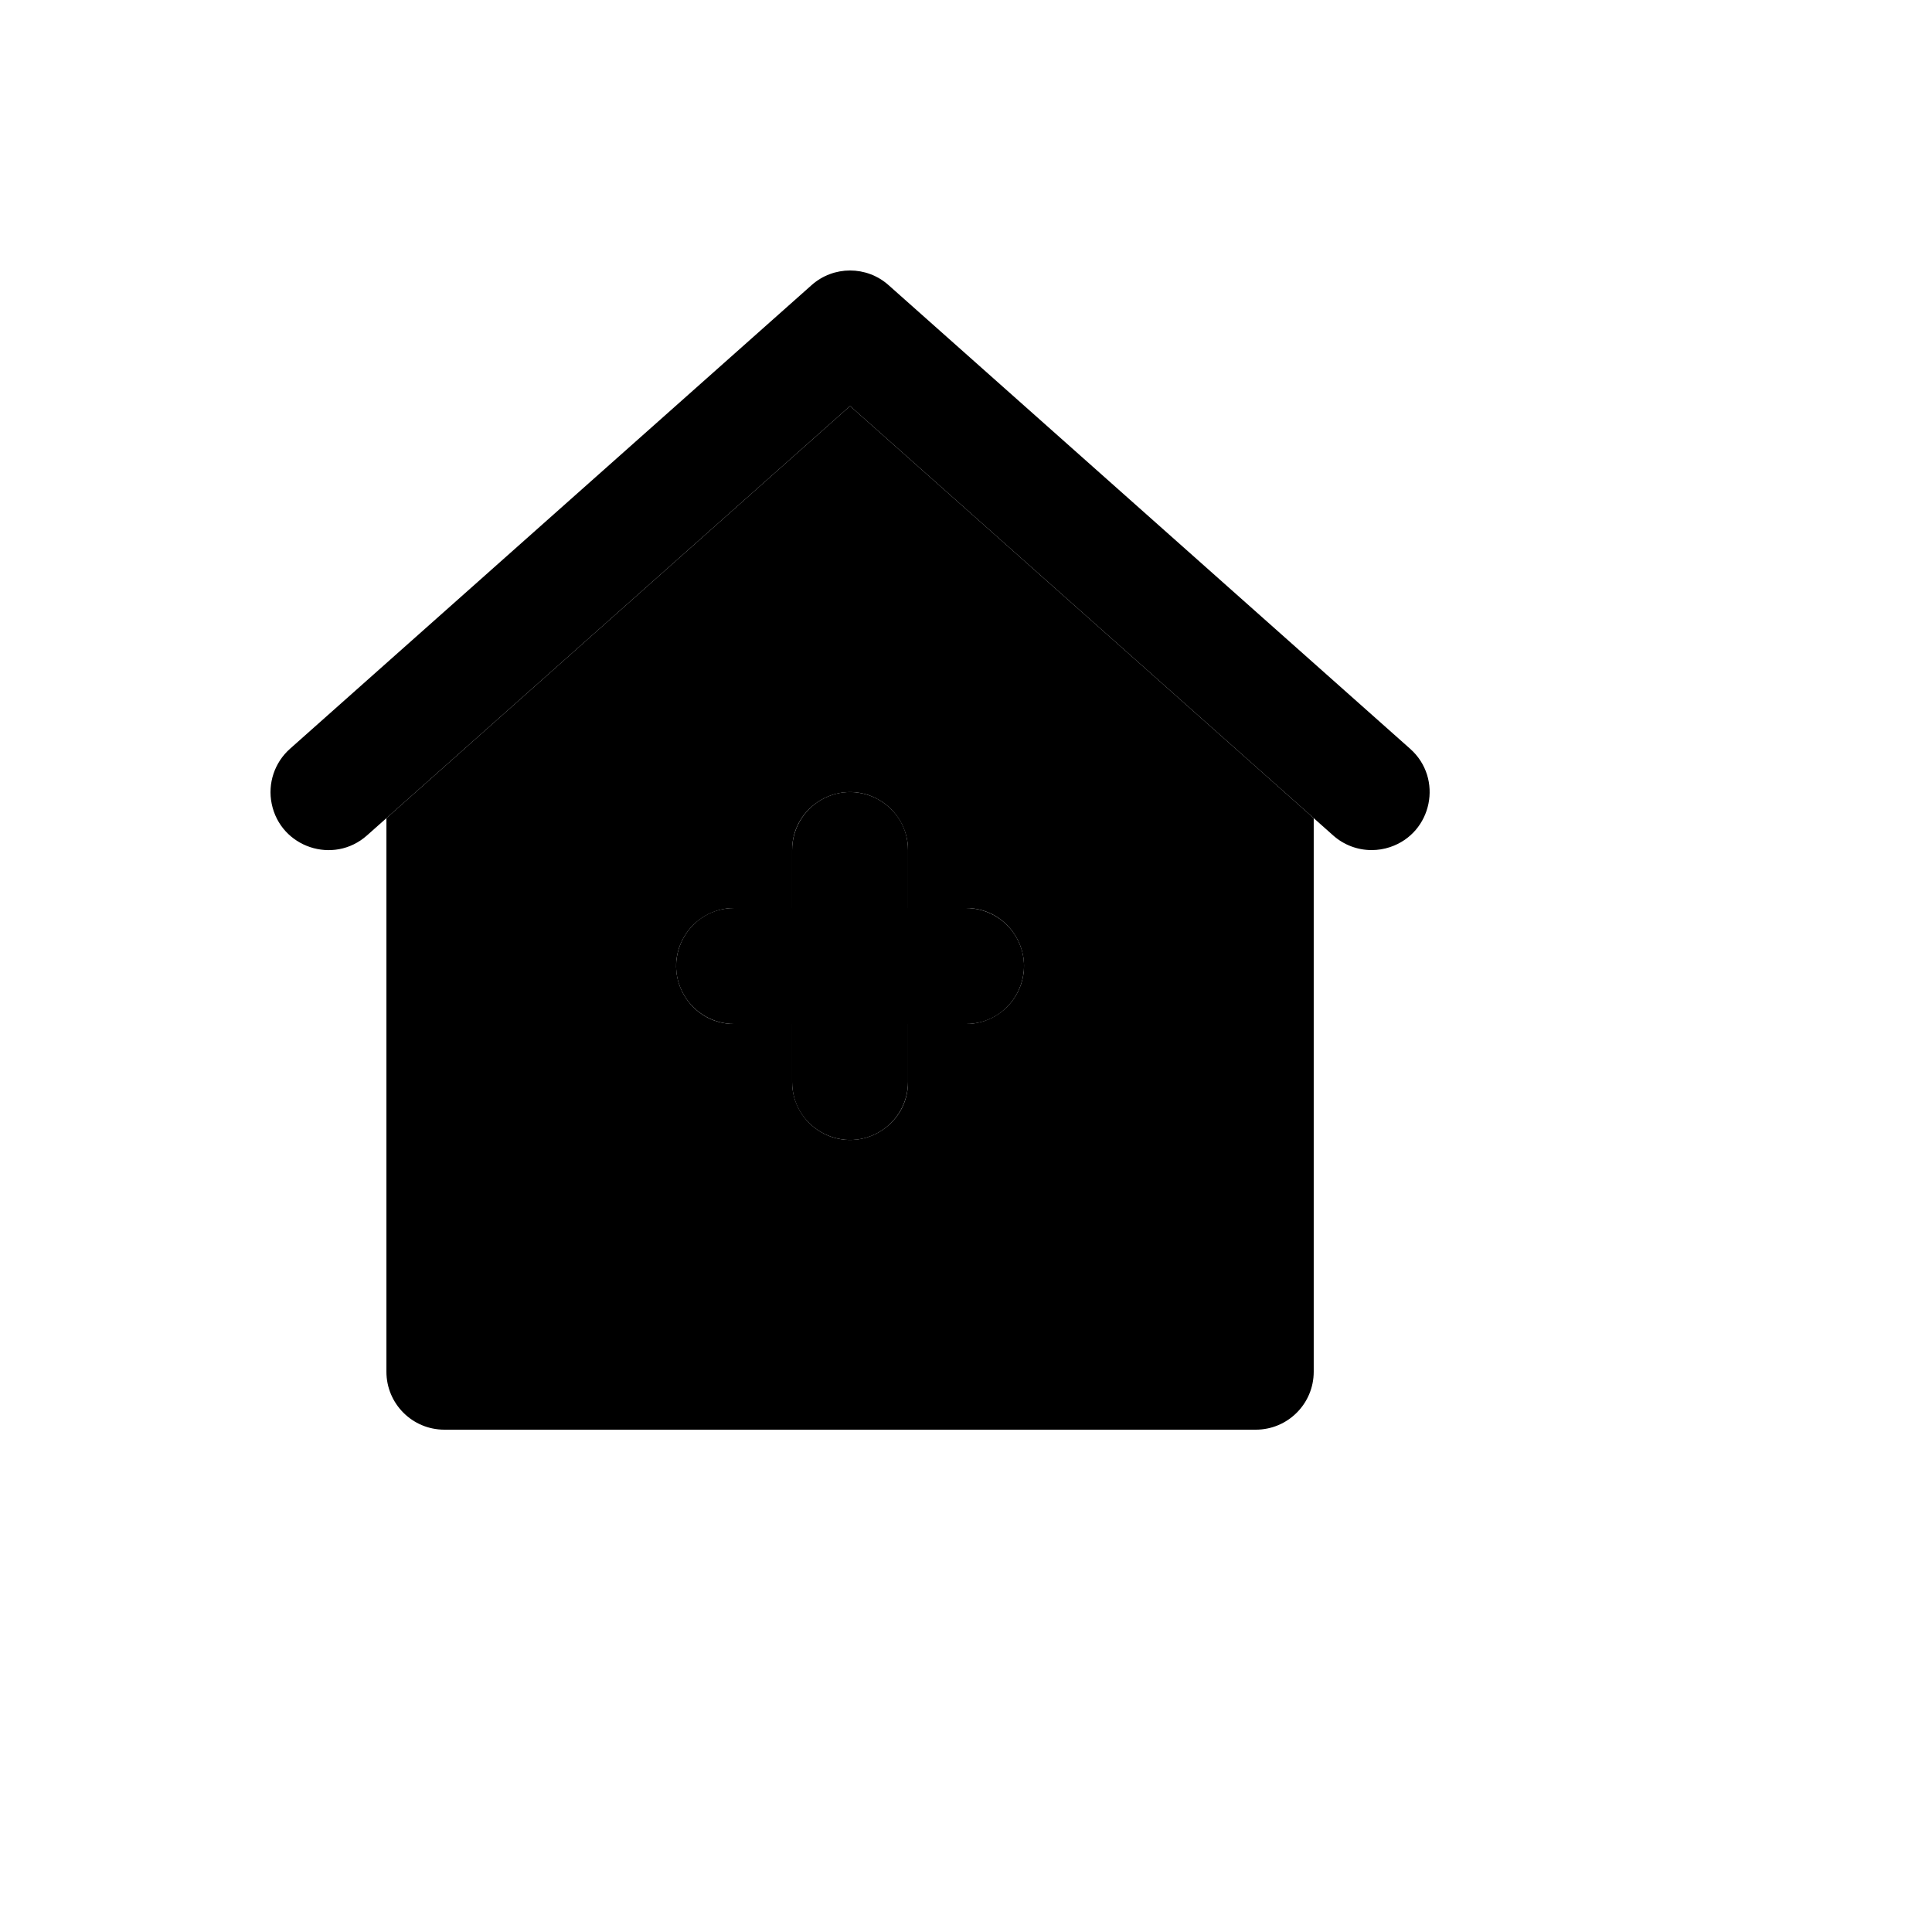
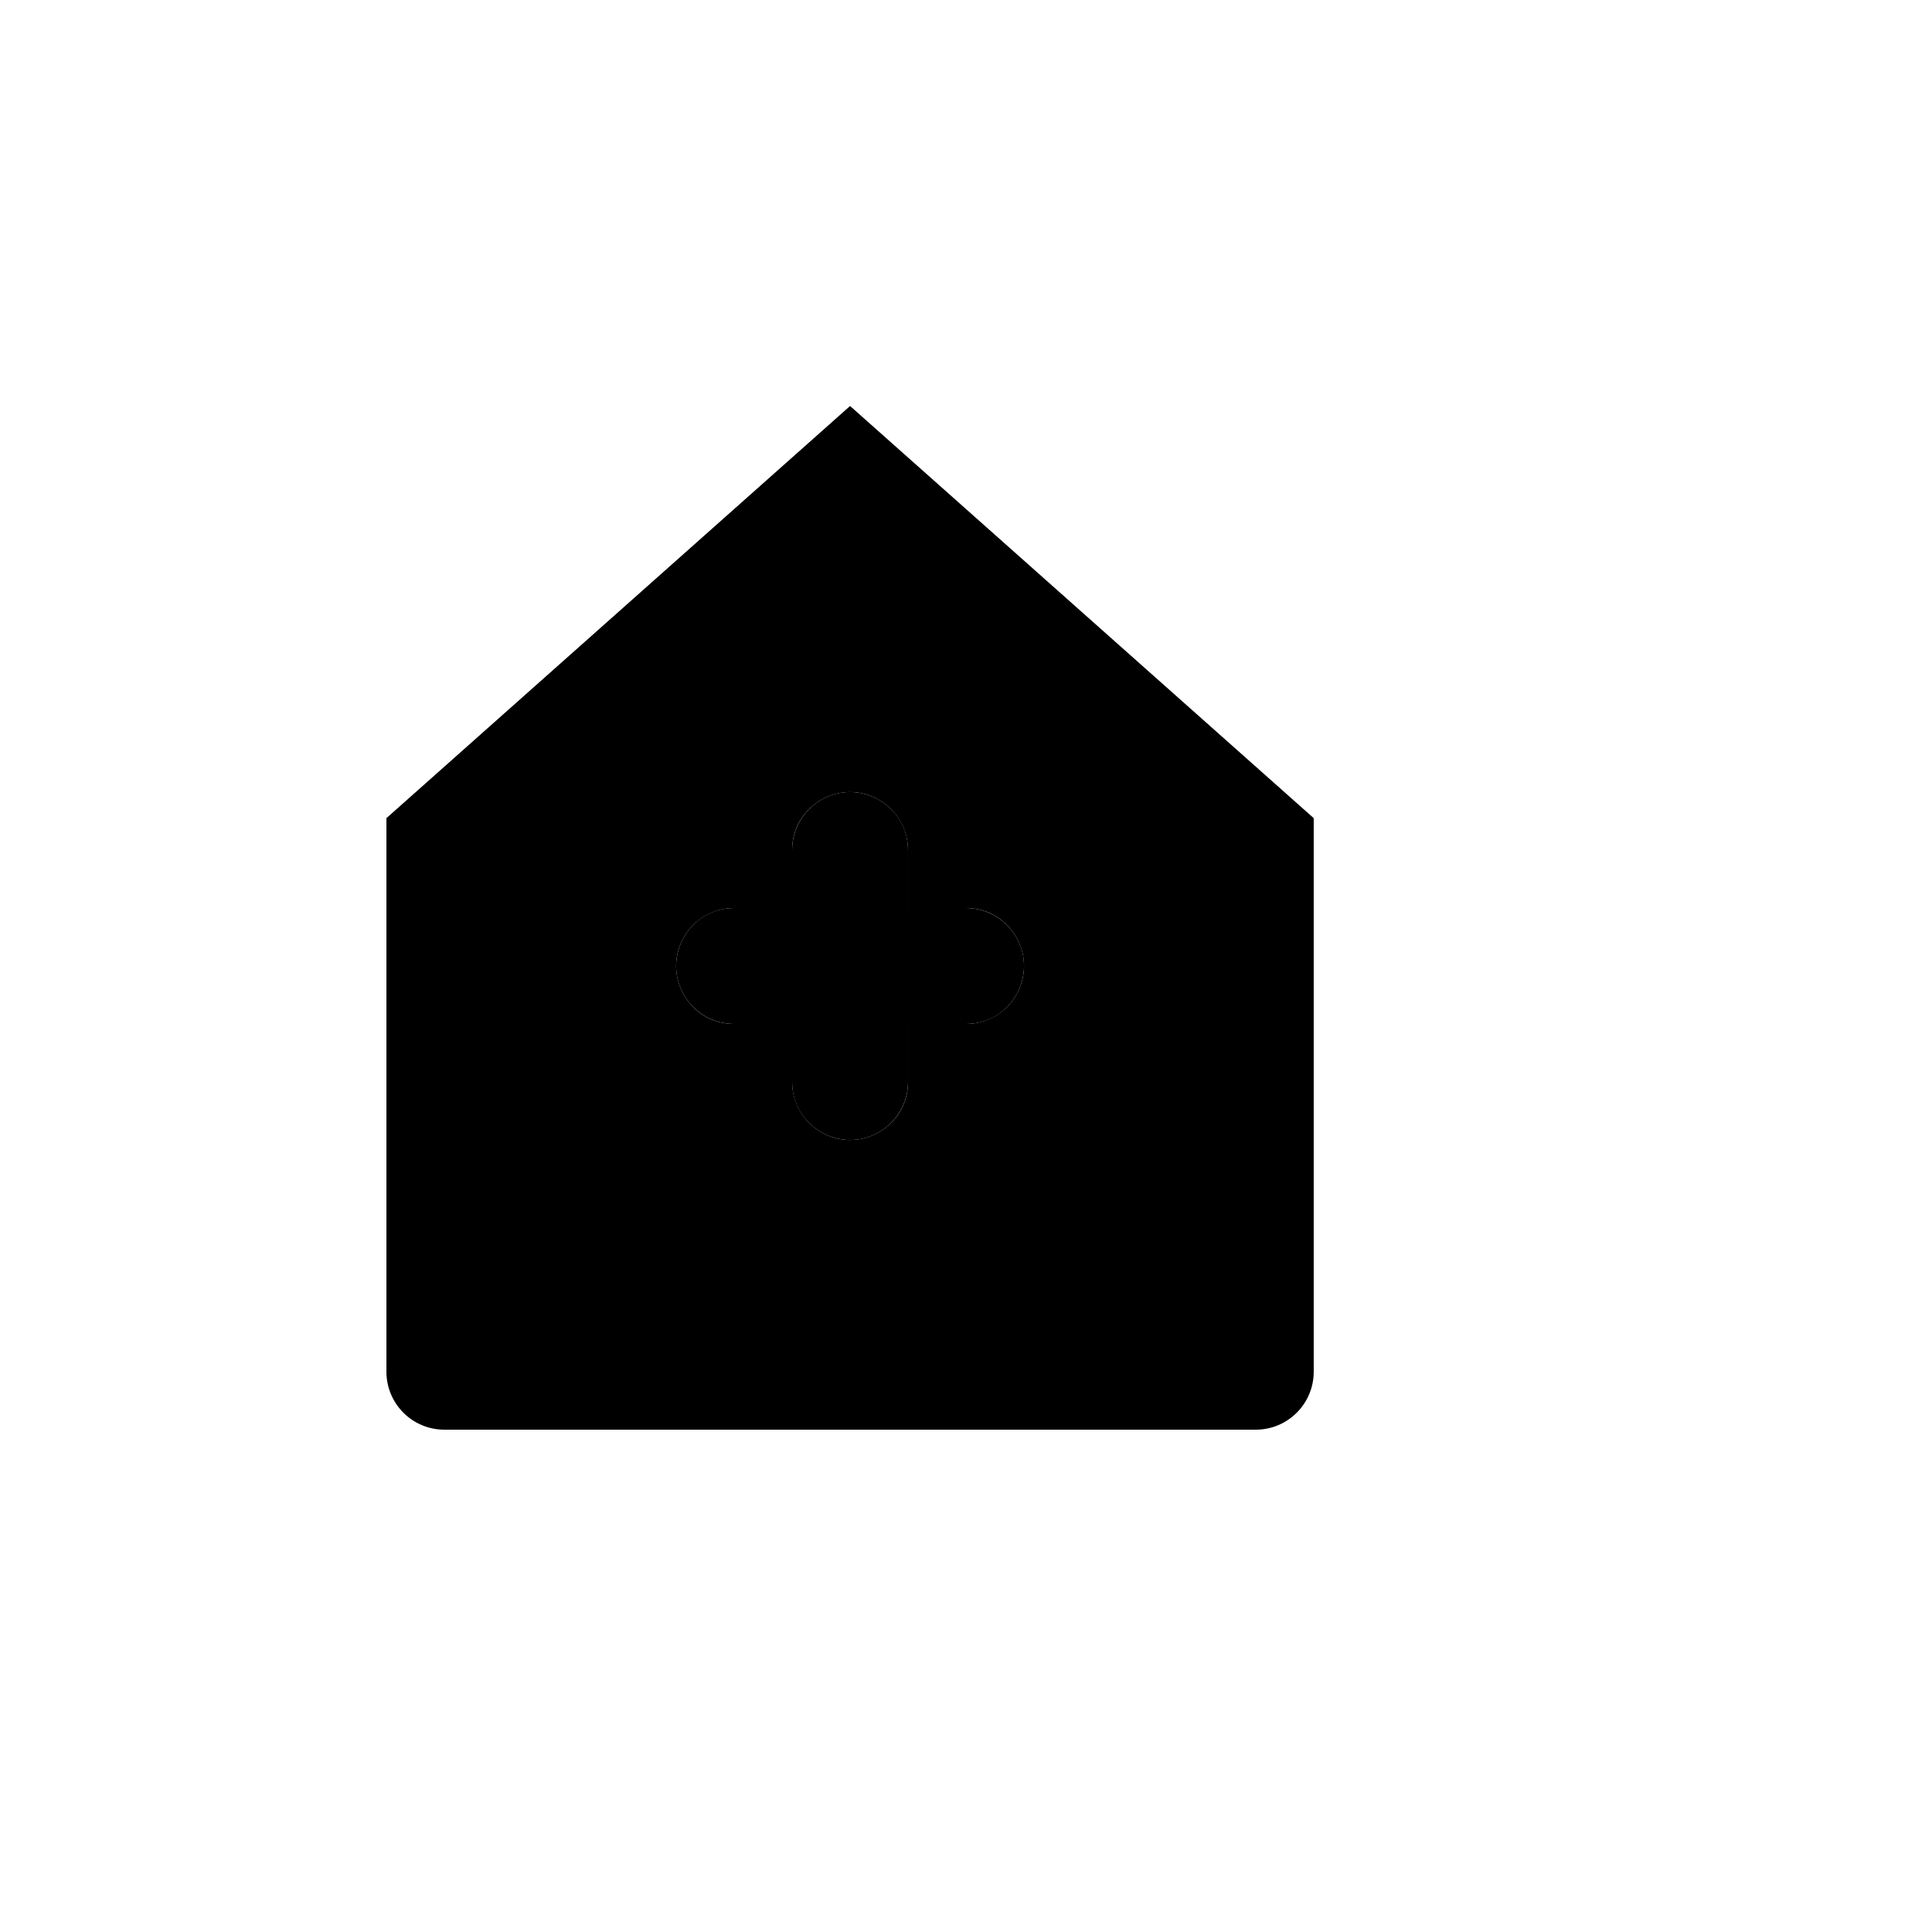
<svg xmlns="http://www.w3.org/2000/svg" version="1.1" width="100%" height="100%" id="svgWorkerArea" viewBox="-25 -25 625 625" style="background: white;">
  <defs id="defsdoc">
    <pattern id="patternBool" x="0" y="0" width="10" height="10" patternUnits="userSpaceOnUse" patternTransform="rotate(35)">
-       <circle cx="5" cy="5" r="4" style="stroke: none;fill: #ff000070;" />
-     </pattern>
+       </pattern>
  </defs>
  <g id="fileImp-512554711" class="cosito">
-     <path id="pathImp-146591310" class="grouped" d="M418.736 250.002C414.145 250.01 409.712 248.324 406.285 245.269 406.285 245.27 249.997 106.34 249.997 106.34 249.997 106.34 93.709 245.27 93.709 245.269 82.919 254.855 65.799 249.164 62.895 235.027 61.545 228.467 63.801 221.685 68.807 217.236 68.807 217.236 237.546 67.237 237.546 67.238 244.644 60.921 255.35 60.921 262.448 67.238 262.448 67.237 431.187 217.236 431.187 217.236 441.975 226.822 438.342 244.496 424.646 249.046 422.739 249.68 420.744 250.002 418.736 250.002 418.736 250.002 418.736 250.002 418.736 250.002" />
    <path id="pathImp-975254384" class="grouped" d="M287.495 268.752C287.495 268.752 268.746 268.752 268.746 268.752 268.746 268.752 268.746 250.002 268.746 250.002 268.746 235.569 253.123 226.548 240.623 233.765 234.822 237.114 231.248 243.303 231.248 250.002 231.248 250.002 231.248 268.752 231.248 268.752 231.248 268.752 212.499 268.752 212.499 268.752 198.067 268.752 189.047 284.376 196.263 296.877 199.612 302.678 205.8 306.252 212.499 306.252 212.499 306.252 231.248 306.252 231.248 306.252 231.248 306.252 231.248 325.002 231.248 325.002 231.248 339.435 246.872 348.456 259.371 341.239 265.172 337.89 268.746 331.701 268.746 325.002 268.746 325.002 268.746 306.252 268.746 306.252 268.746 306.252 287.495 306.252 287.495 306.252 301.928 306.252 310.947 290.628 303.731 278.127 300.383 272.326 294.194 268.752 287.495 268.752 287.495 268.752 287.495 268.752 287.495 268.752" />
    <path id="pathImp-961831708" class="grouped" d="M249.997 106.34C249.997 106.34 100.007 239.671 100.007 239.671 100.007 239.671 100.007 418.75 100.007 418.75 100.005 429.106 108.4 437.502 118.755 437.5 118.755 437.5 381.239 437.5 381.239 437.5 391.594 437.502 399.989 429.106 399.987 418.75 399.987 418.75 399.987 239.671 399.987 239.671 399.987 239.671 249.997 106.34 249.997 106.34M287.495 306.252C287.495 306.252 268.746 306.252 268.746 306.252 268.746 306.252 268.746 325.002 268.746 325.002 268.746 339.435 253.123 348.456 240.623 341.239 234.822 337.89 231.248 331.701 231.248 325.002 231.248 325.002 231.248 306.252 231.248 306.252 231.248 306.252 212.499 306.252 212.499 306.252 198.067 306.252 189.047 290.628 196.263 278.127 199.612 272.326 205.8 268.752 212.499 268.752 212.499 268.752 231.248 268.752 231.248 268.752 231.248 268.752 231.248 250.002 231.248 250.002 231.248 235.569 246.872 226.548 259.371 233.765 265.172 237.114 268.746 243.303 268.746 250.002 268.746 250.002 268.746 268.752 268.746 268.752 268.746 268.752 287.495 268.752 287.495 268.752 301.928 268.752 310.947 284.376 303.731 296.877 300.383 302.678 294.194 306.252 287.495 306.252 287.495 306.252 287.495 306.252 287.495 306.252" />
  </g>
</svg>